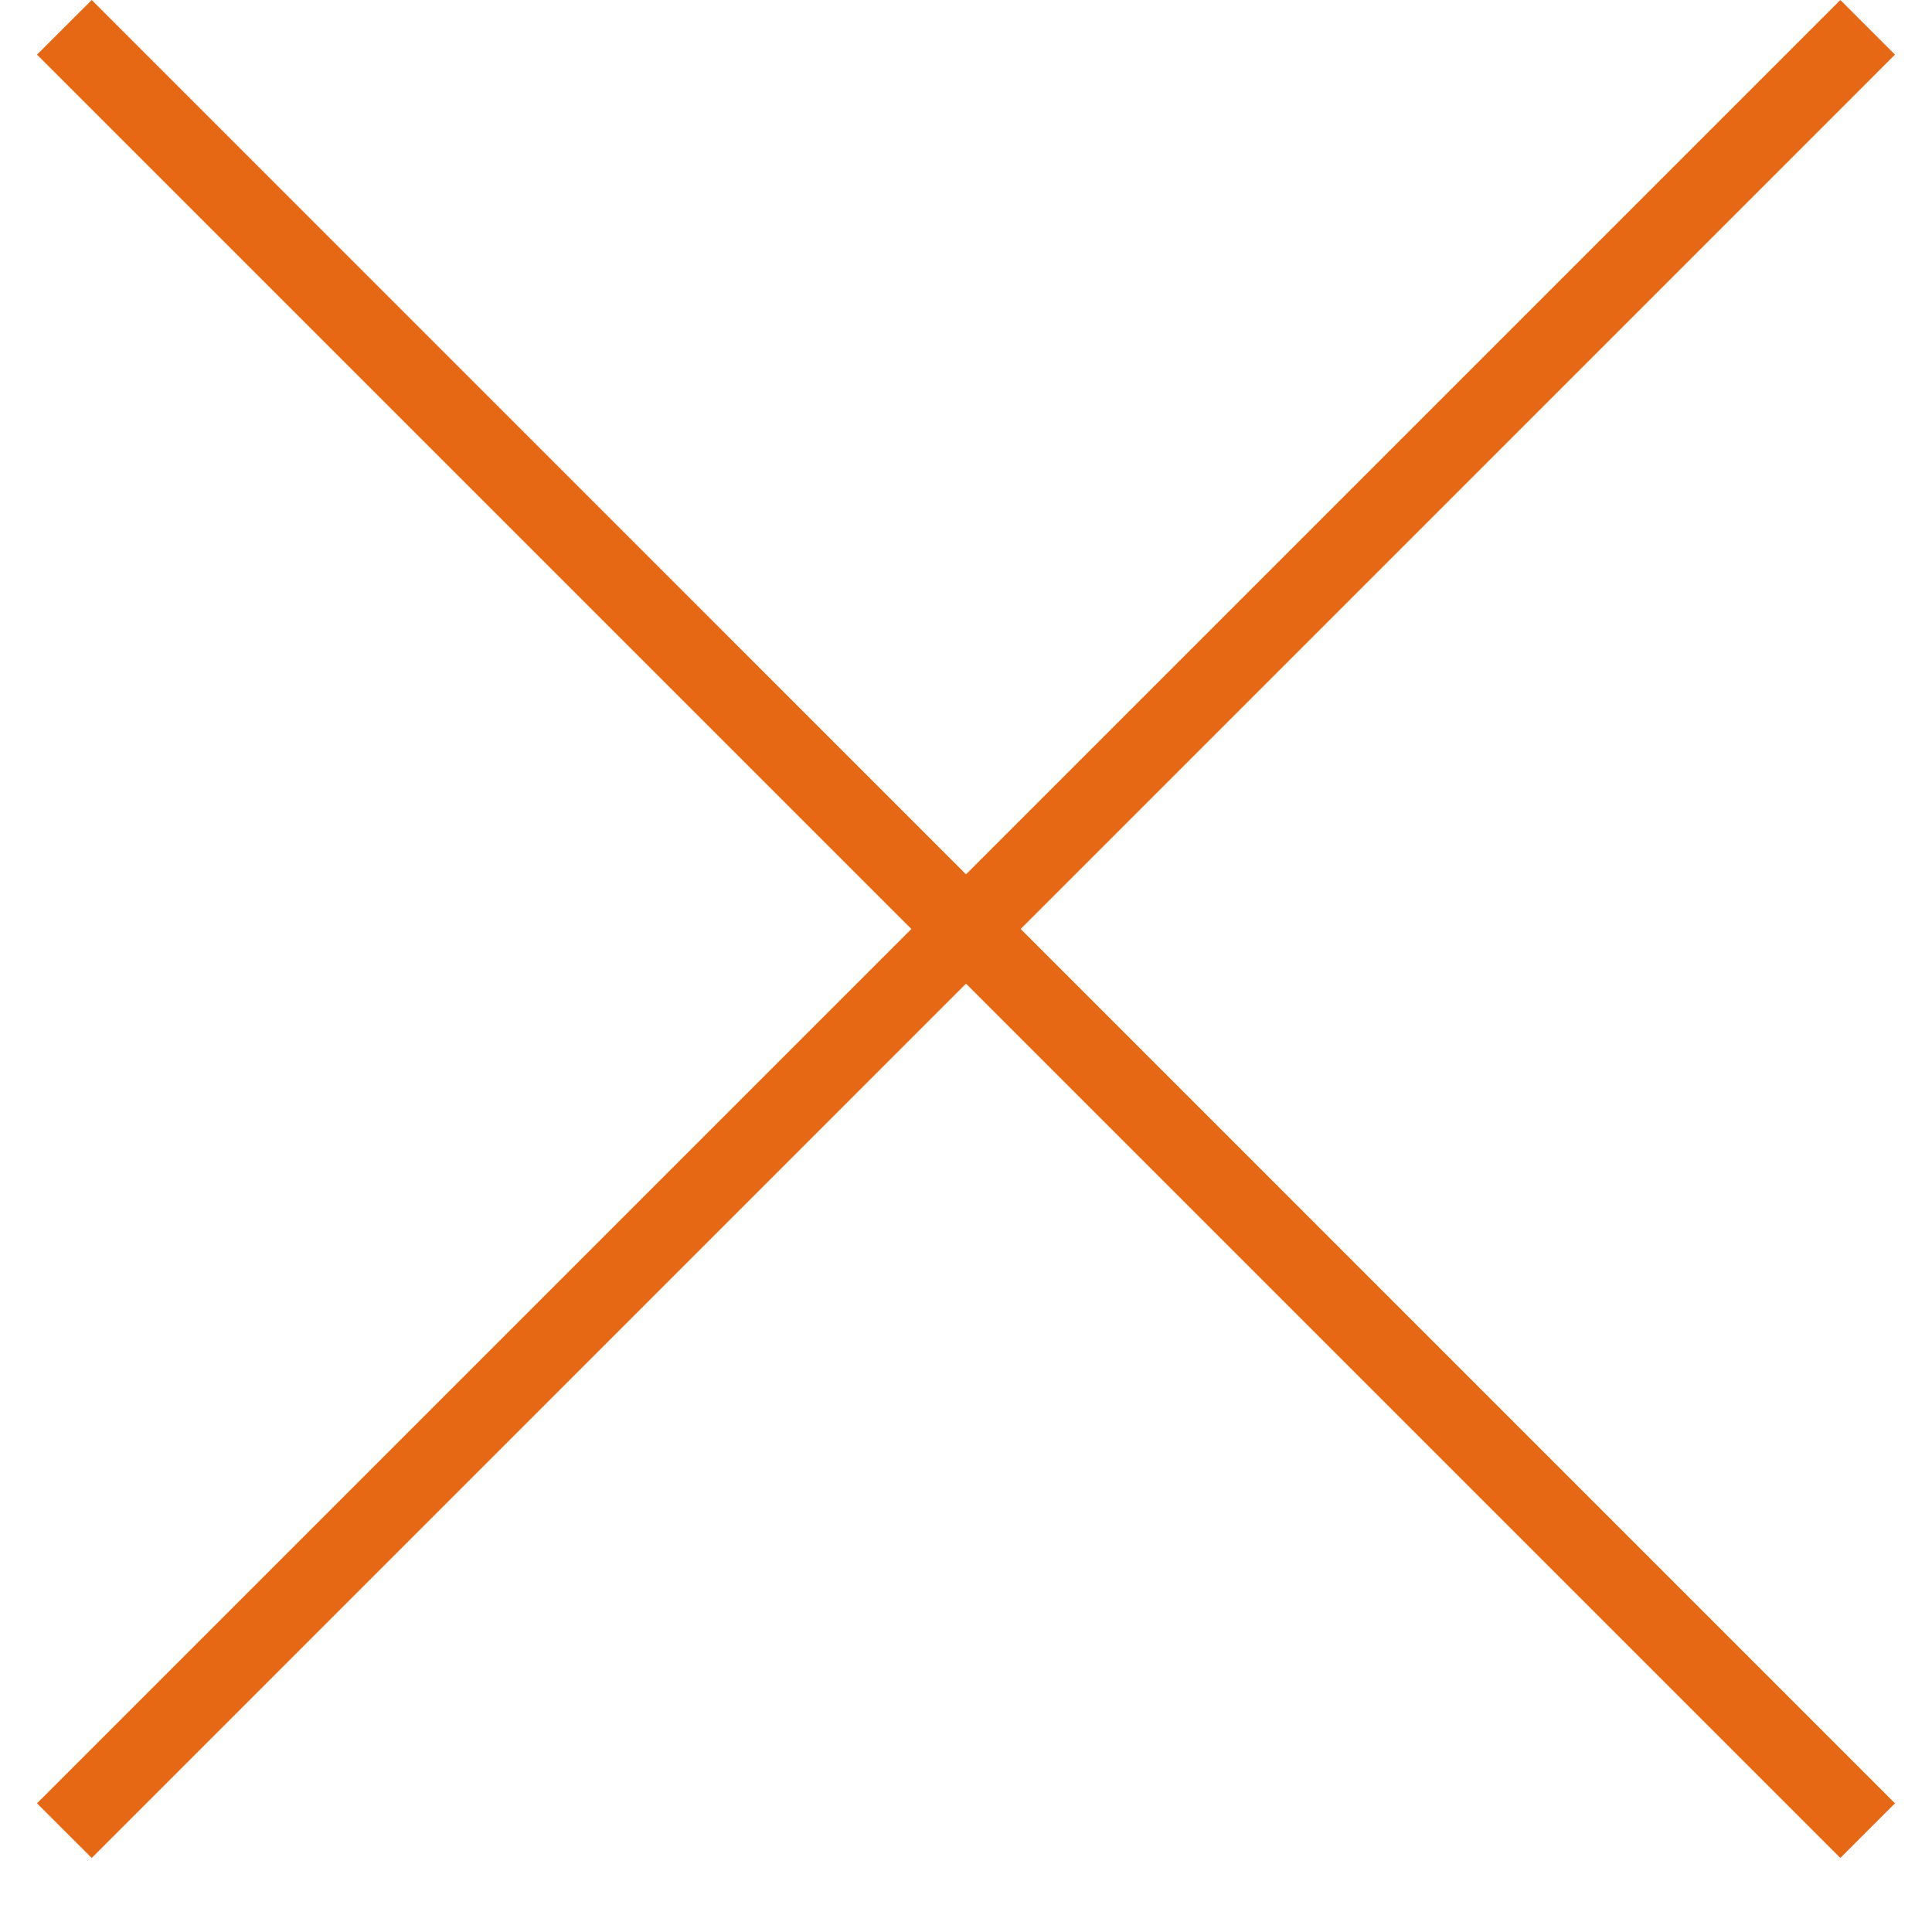
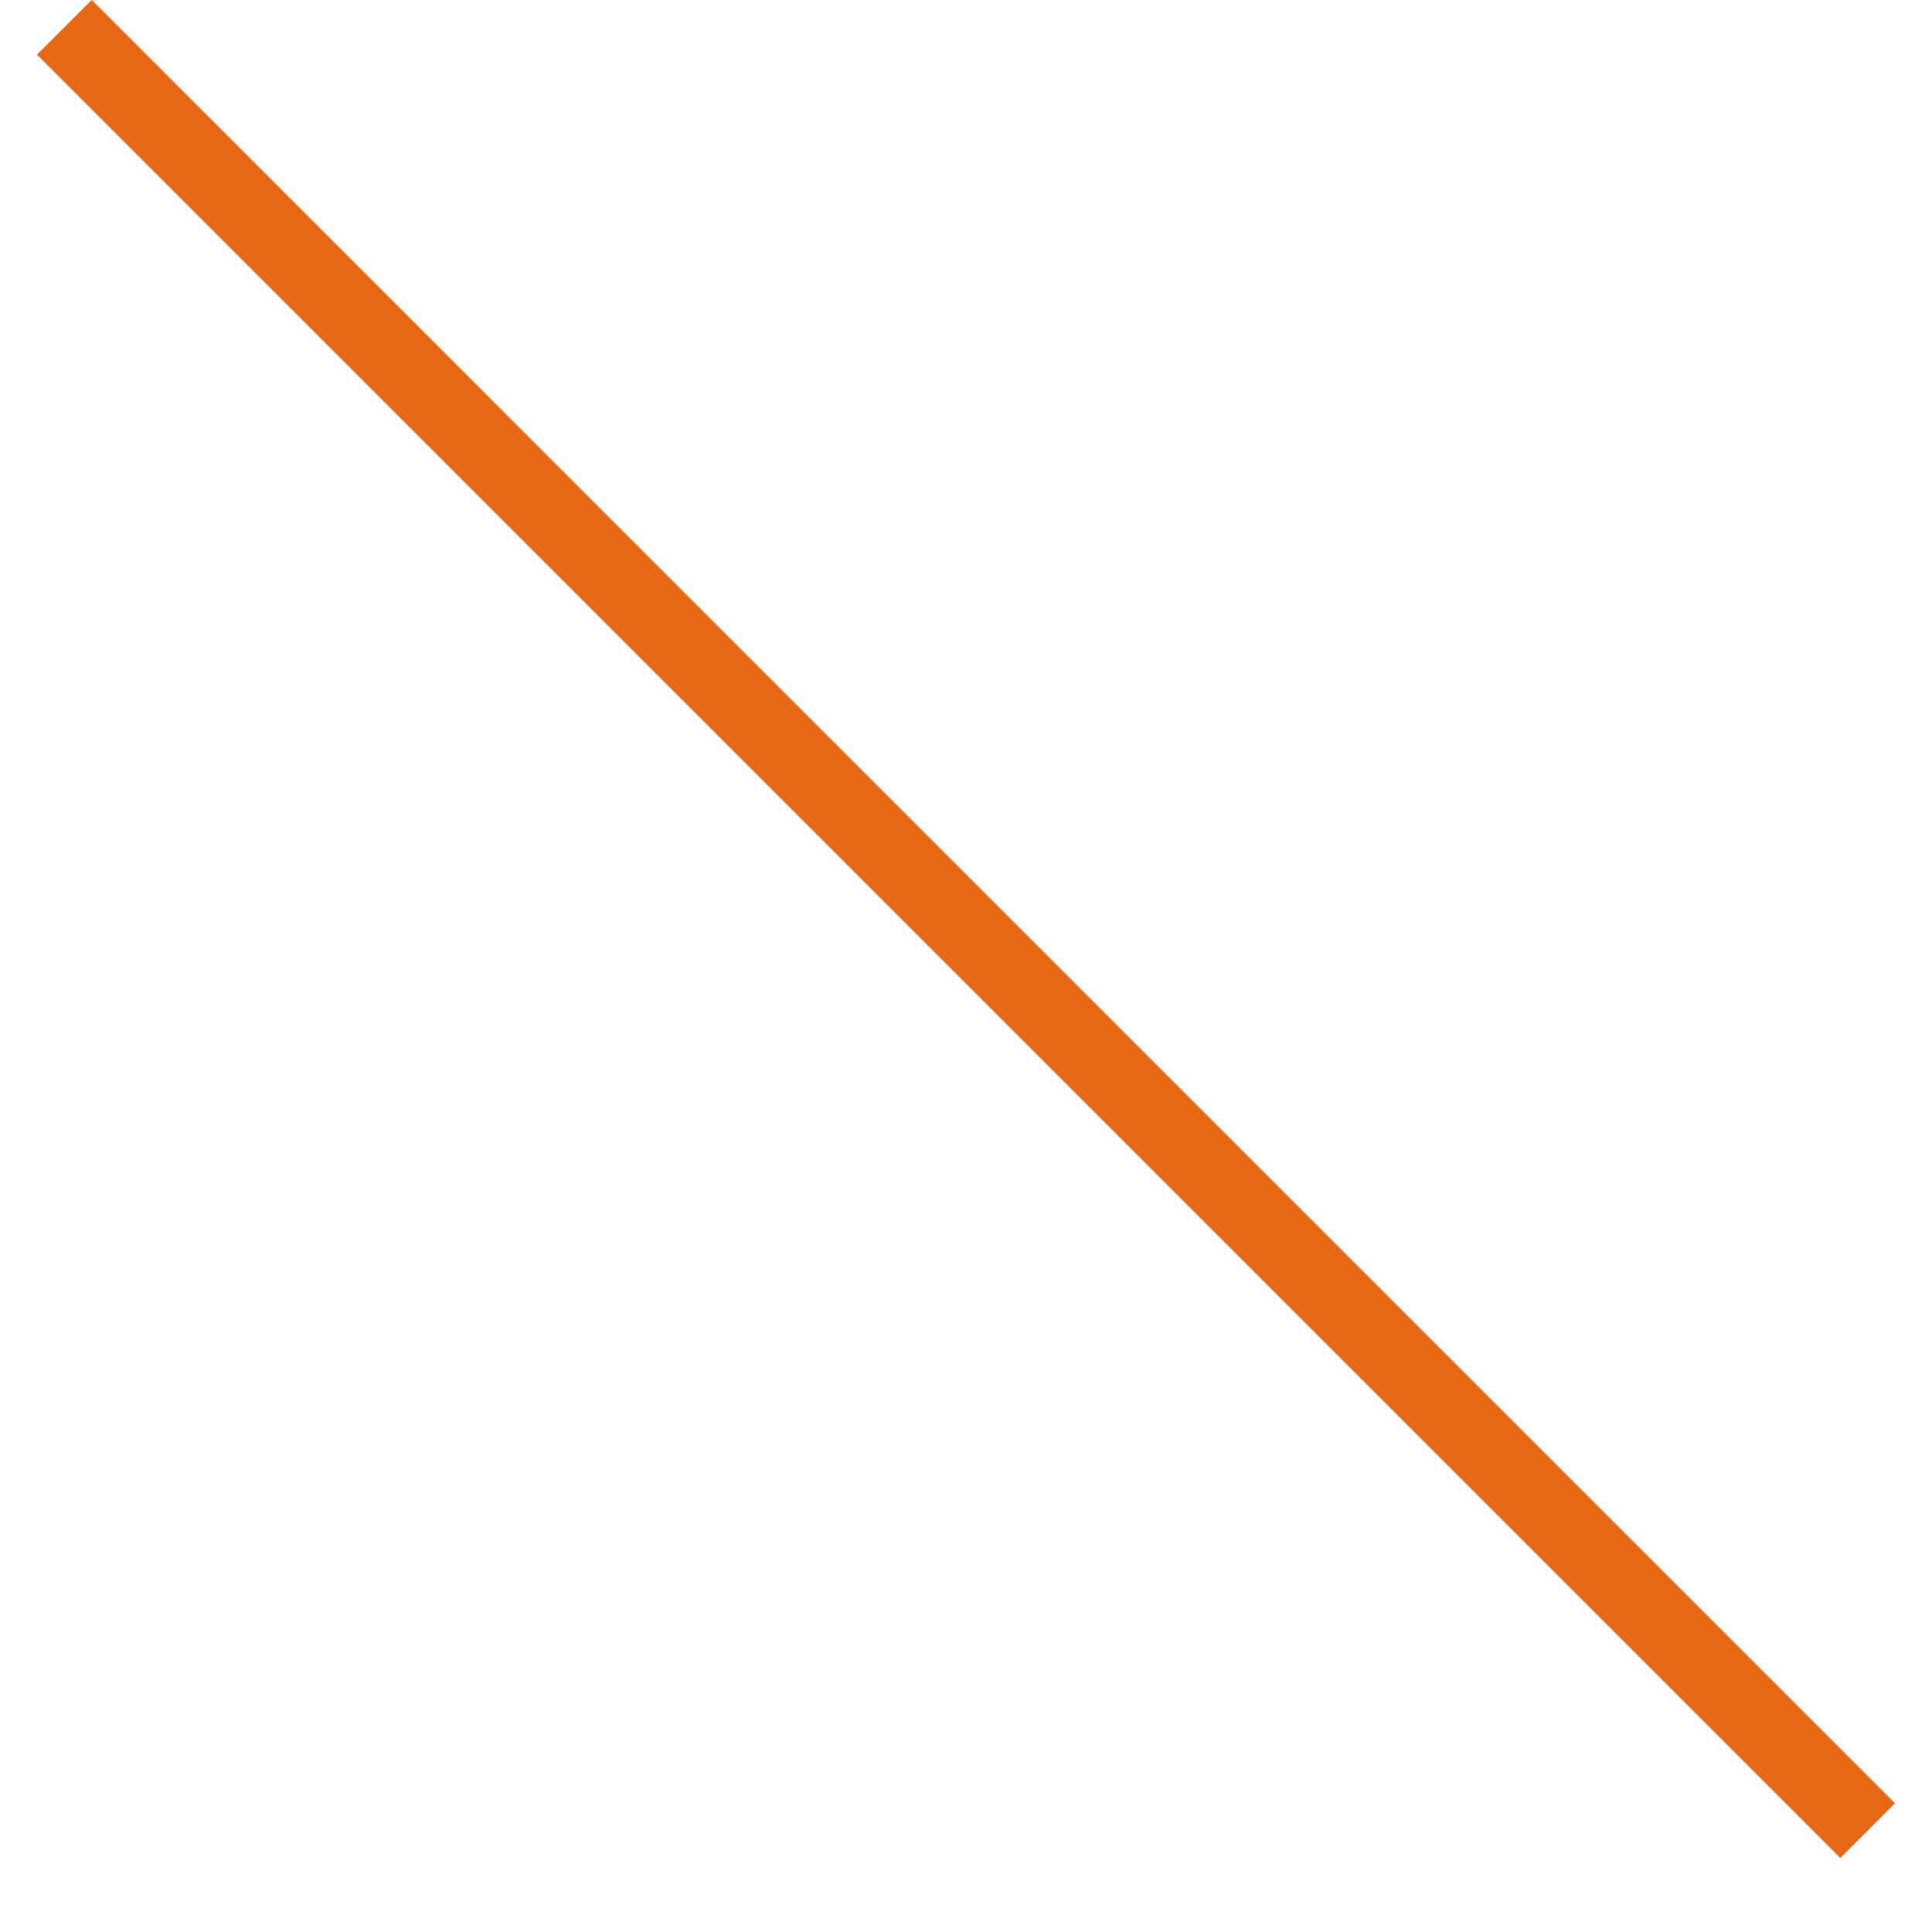
<svg xmlns="http://www.w3.org/2000/svg" width="25" height="25" viewBox="0 0 25 25" fill="none">
-   <path d="M24.521 23.335L23.814 24.042L0.479 0.707L1.187 0L24.521 23.335Z" fill="#E66814" />
-   <path d="M23.814 7.13468e-05L24.521 0.707L1.187 24.042L0.479 23.335L23.814 7.13468e-05Z" fill="#E66814" />
+   <path d="M24.521 23.335L23.814 24.042L0.479 0.707L1.187 0L24.521 23.335" fill="#E66814" />
</svg>